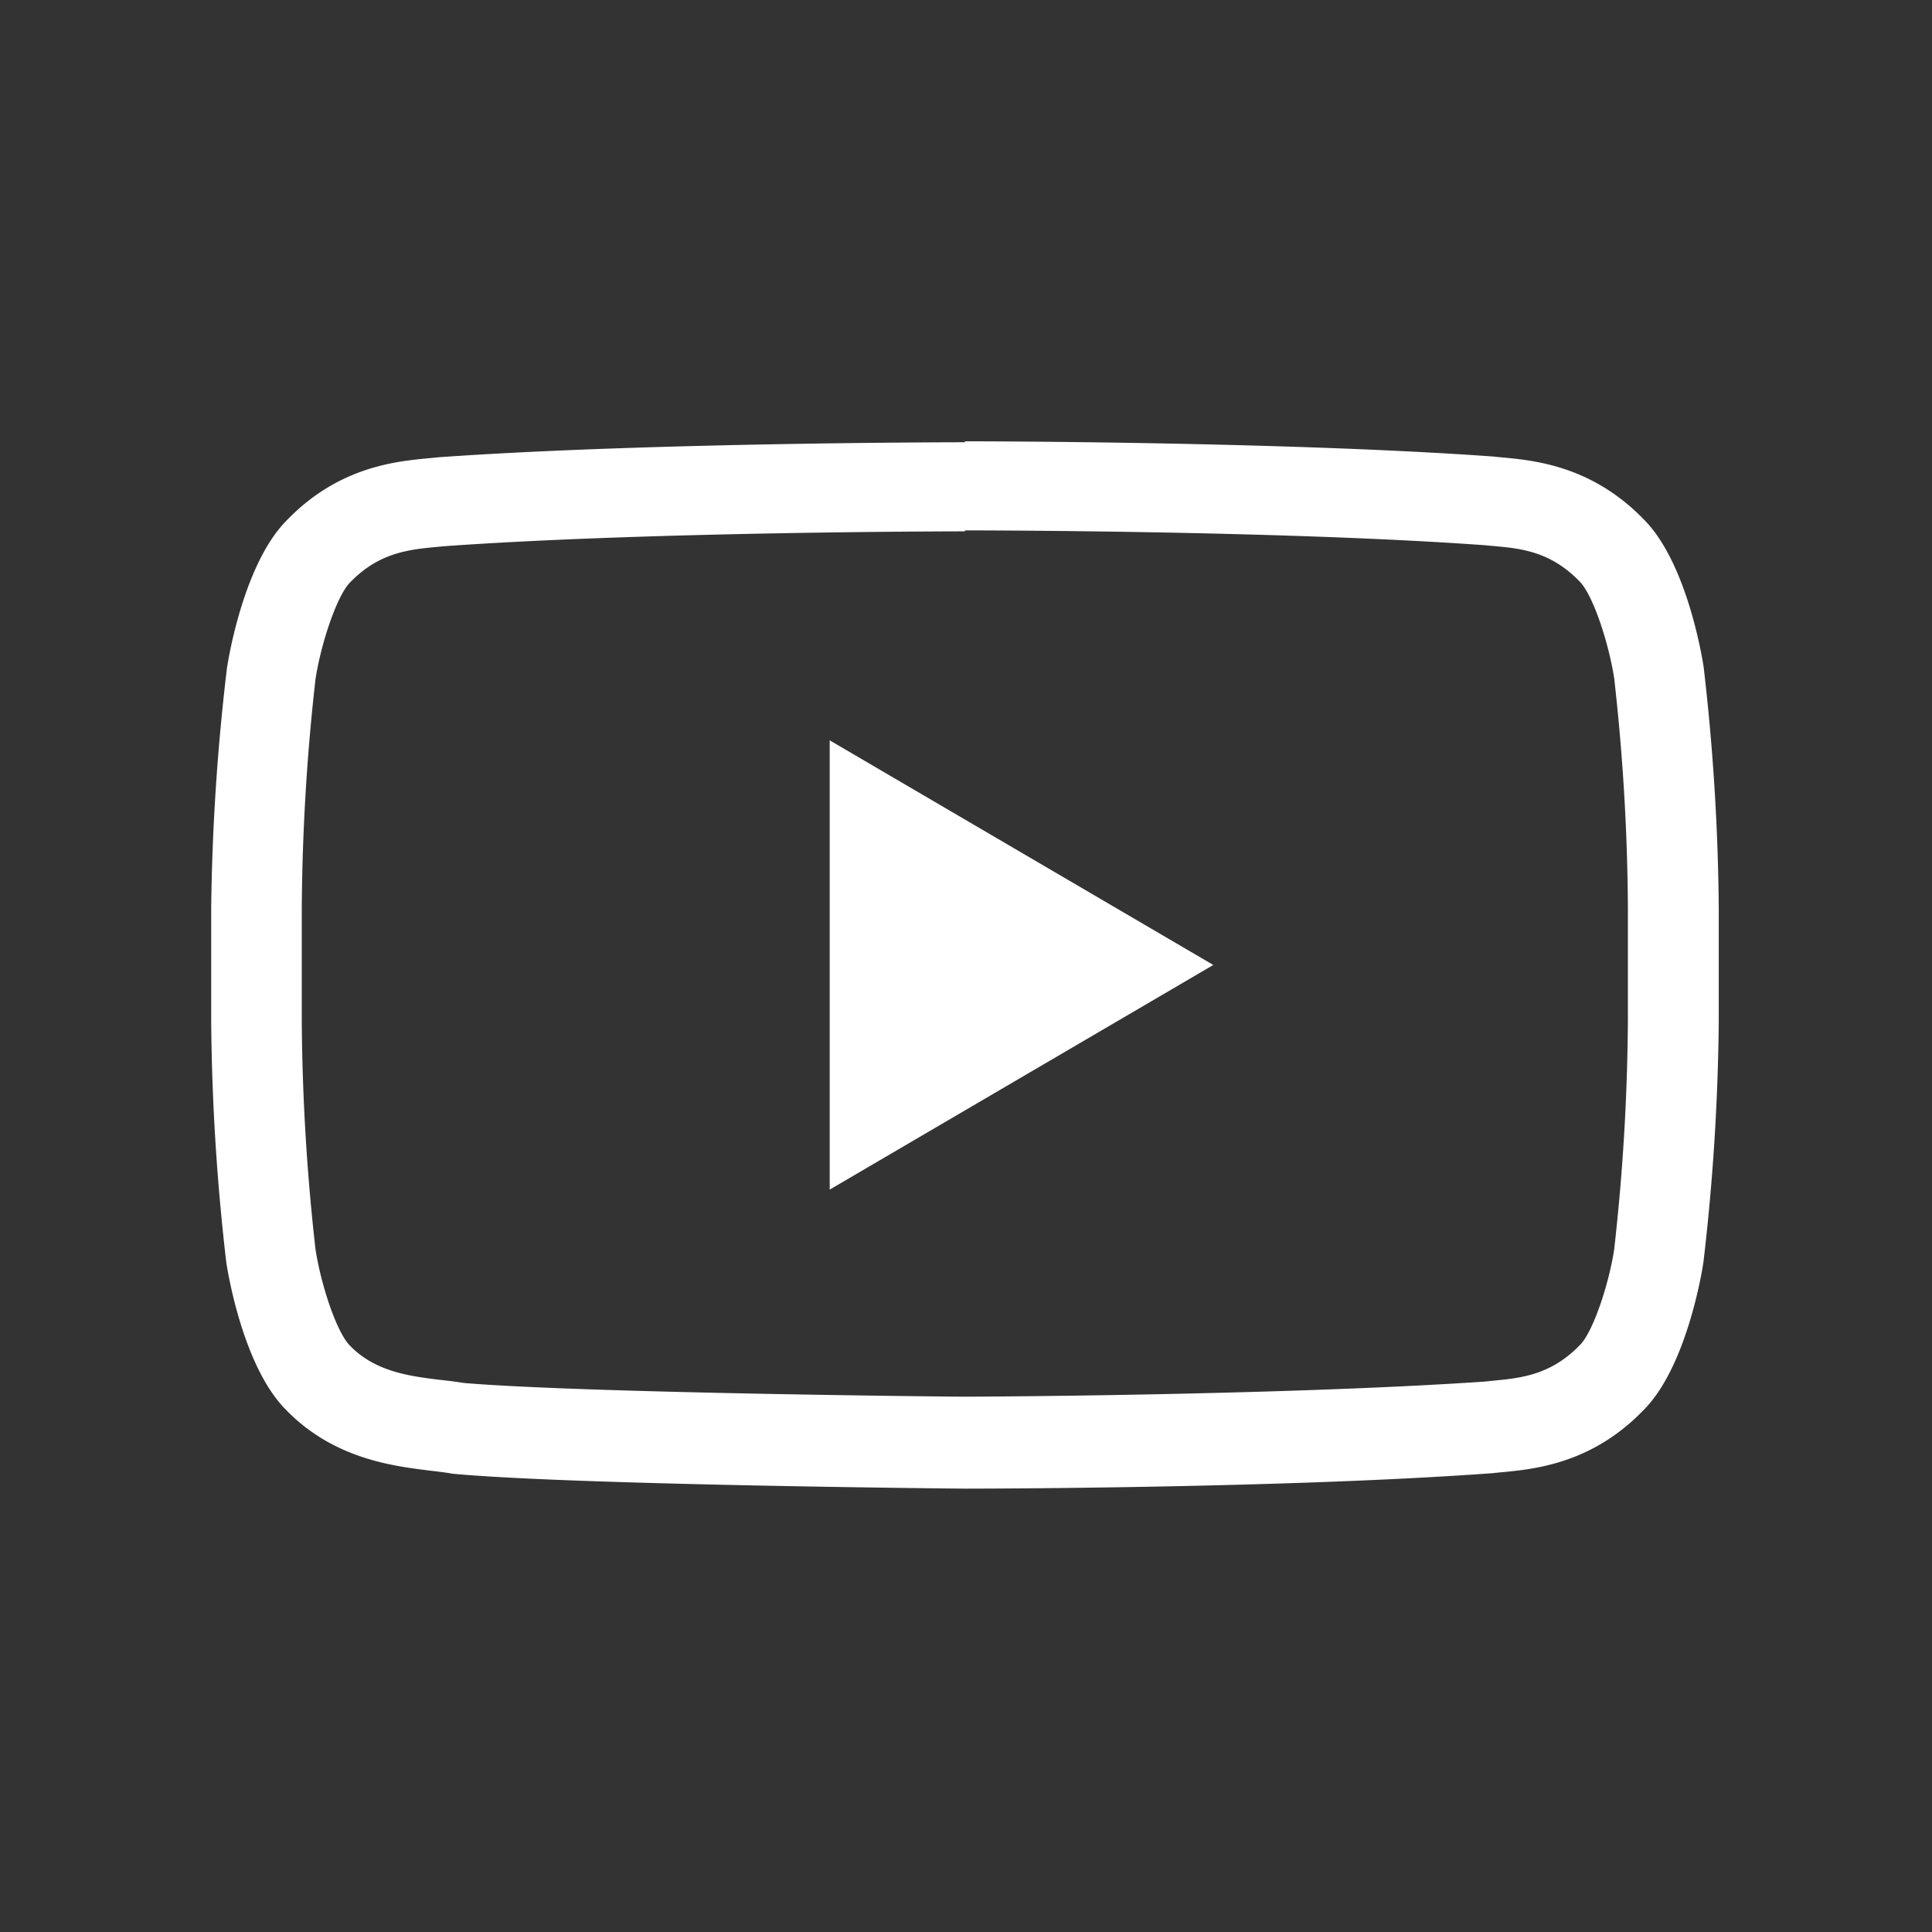
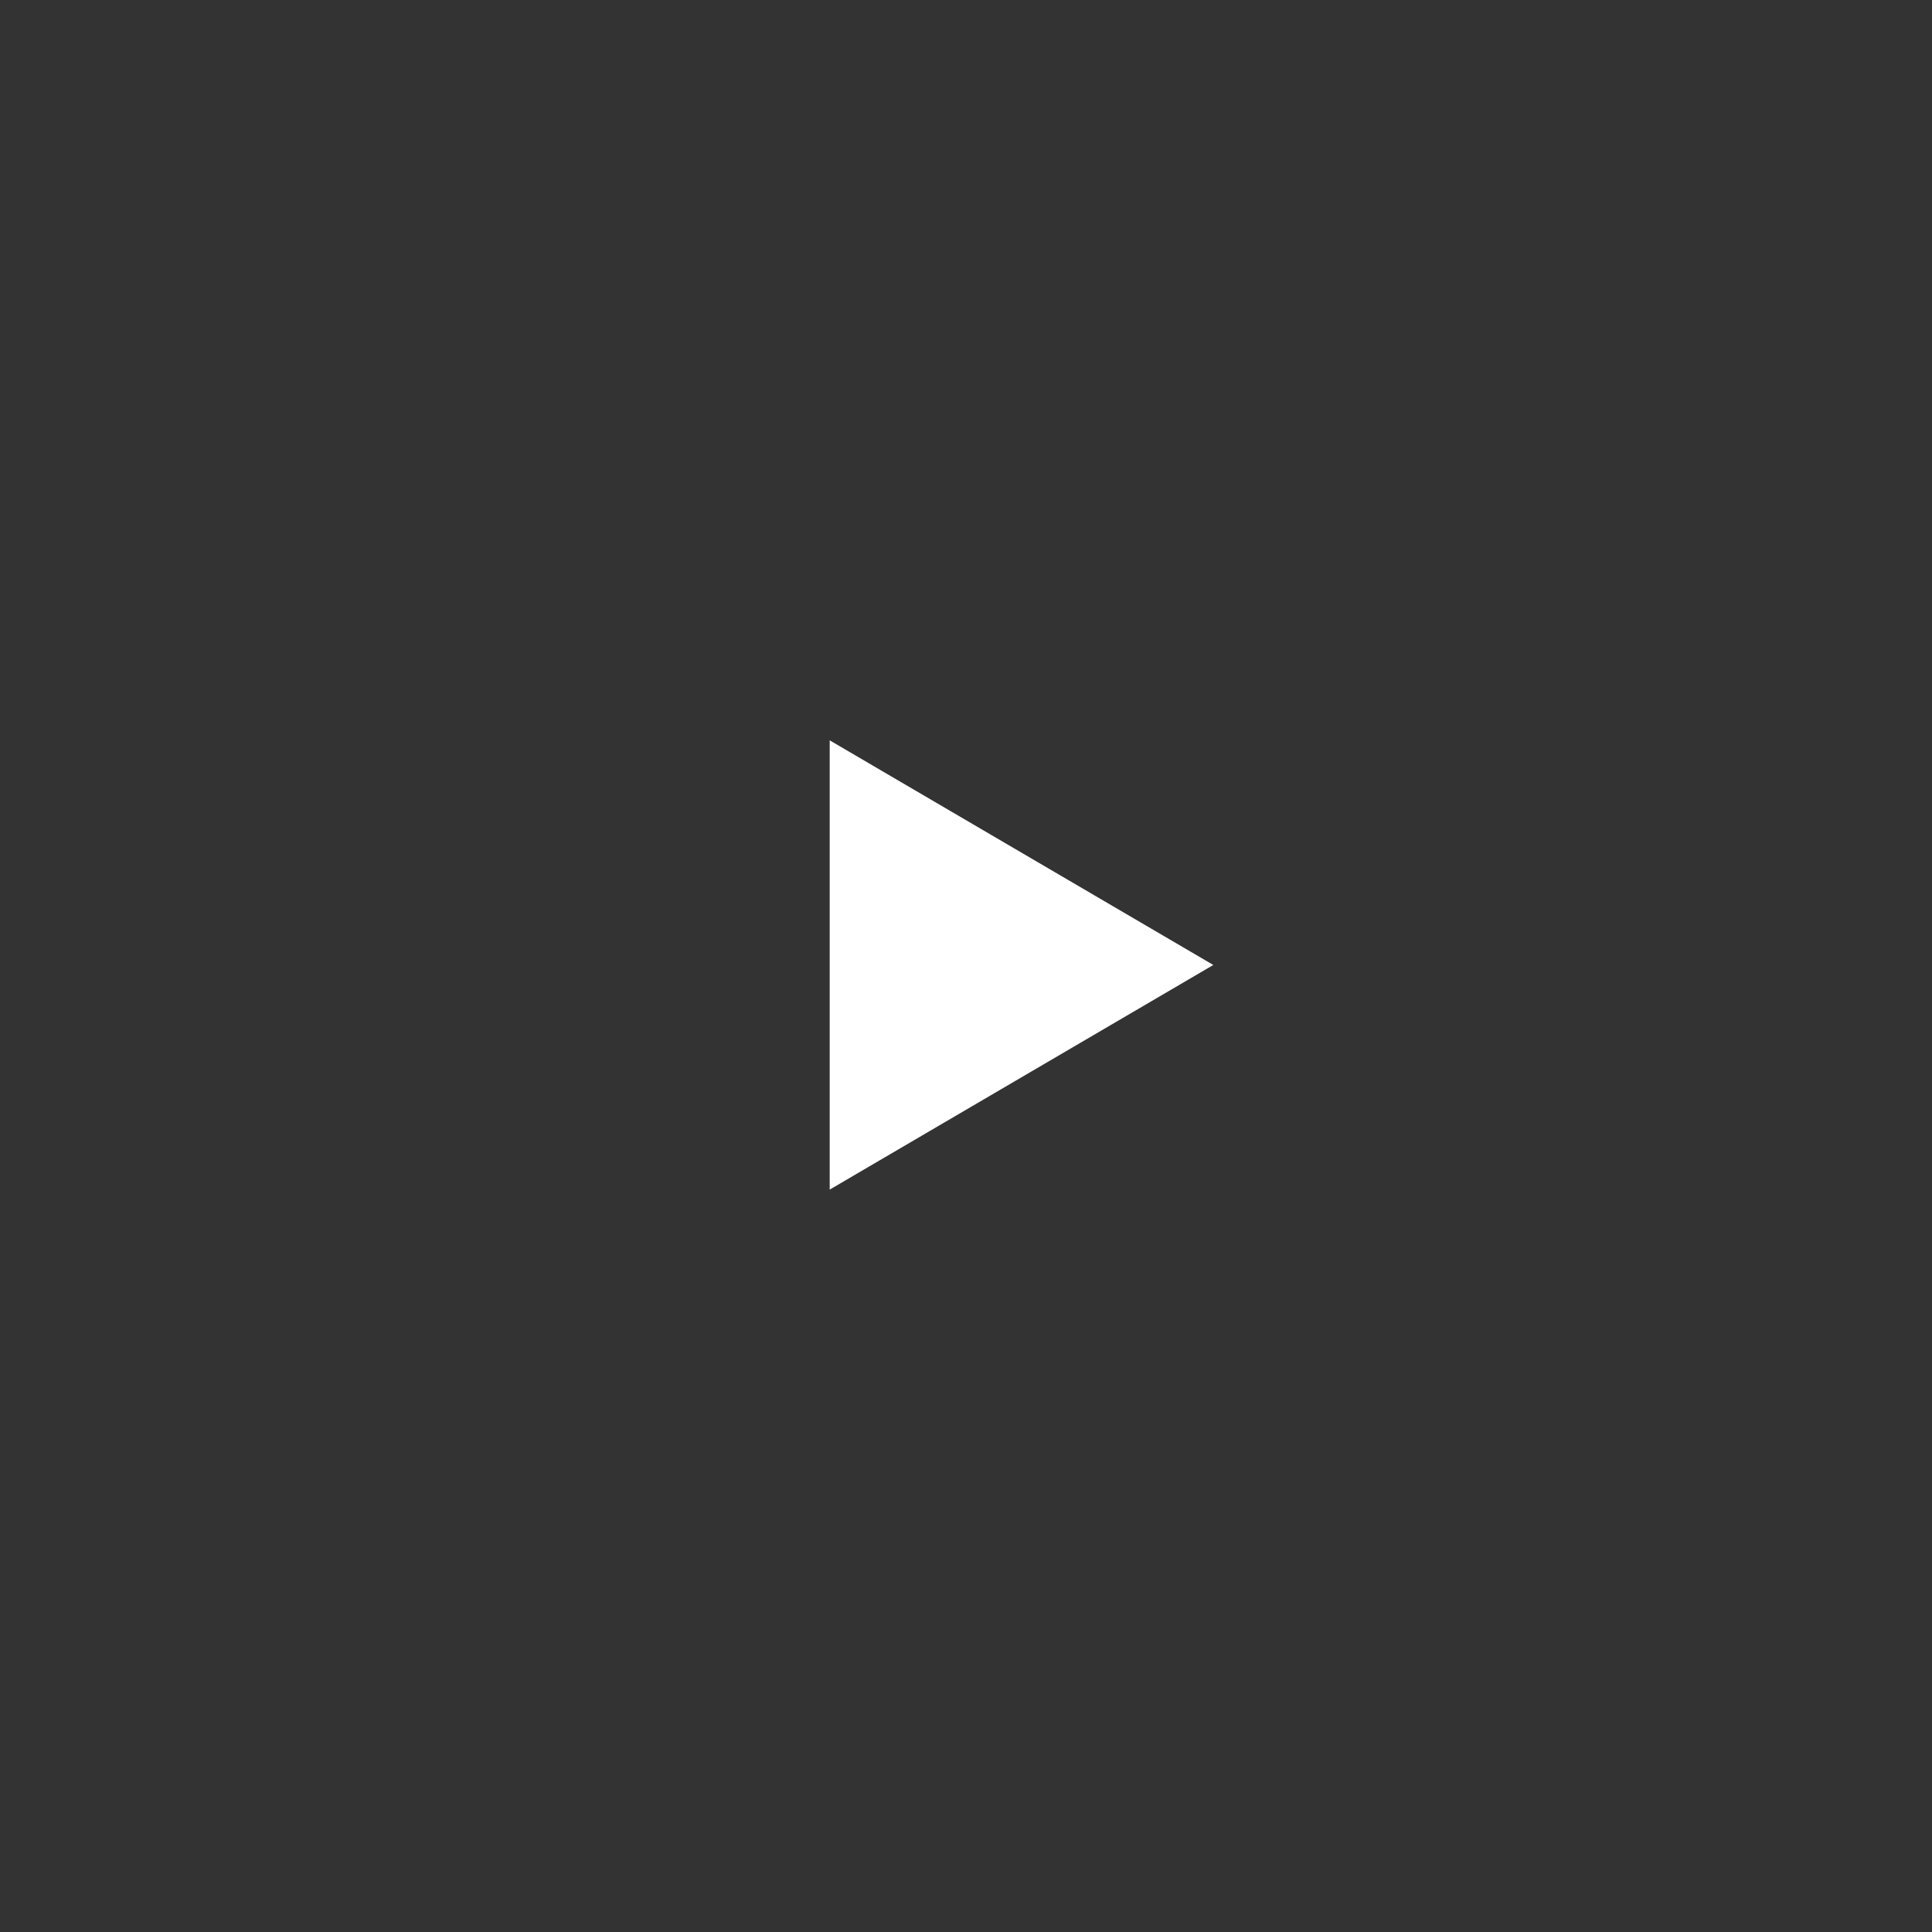
<svg xmlns="http://www.w3.org/2000/svg" xmlns:ns1="http://sodipodi.sourceforge.net/DTD/sodipodi-0.dtd" xmlns:ns2="http://www.inkscape.org/namespaces/inkscape" data-name="Layer 1" id="Layer_1" viewBox="0 0 32 32" version="1.1" ns1:docname="youtube.svg" ns2:version="1.3.2 (091e20e, 2023-11-25, custom)">
  <rect x="0" y="0" width="32" height="32" fill="#333333" stroke="none" />
  <ns1:namedview id="namedview1" pagecolor="#ffffff" bordercolor="#000000" borderopacity="0.25" ns2:showpageshadow="2" ns2:pageopacity="0.0" ns2:pagecheckerboard="0" ns2:deskcolor="#d1d1d1" ns2:zoom="8.5859375" ns2:cx="63.941765" ns2:cy="64" ns2:window-width="2560" ns2:window-height="1334" ns2:window-x="-11" ns2:window-y="-11" ns2:window-maximized="1" ns2:current-layer="Layer_1" />
  <defs id="defs1">
    <style id="style1">.cls-1{fill:#062b31;}</style>
  </defs>
  <title id="title1" />
  <g id="g1" ns2:label="youtube" transform="matrix(0.227,0,0,0.227,1.455,1.455)">
-     <path class="cls-1" d="m 64,32.29 c 0.23,0 22.92,0 37.9,1.08 l 0.66,0.06 c 2,0.18 4.16,0.39 6.28,2.58 v 0 0 c 1,1 2.14,4.54 2.53,7.07 a 156,156 0 0 1 1,16.71 v 8.24 a 156.82,156.82 0 0 1 -1,16.72 c -0.37,2.47 -1.54,6.06 -2.52,7 v 0 0 c -2.11,2.18 -4.32,2.39 -6.27,2.58 l -0.68,0.07 c -14.72,1 -36.89,1.1 -37.89,1.1 -1.15,0 -28,-0.27 -36.57,-1 -0.51,-0.08 -1,-0.15 -1.58,-0.21 -2.28,-0.27 -4.87,-0.58 -6.73,-2.51 v 0 0 c -1,-1 -2.14,-4.53 -2.52,-7.05 a 156,156 0 0 1 -1,-16.71 v -8.16 a 156.79,156.79 0 0 1 1,-16.71 C 17,40.6 18.16,37.06 19.14,36.08 v 0 0 c 2.12,-2.19 4.33,-2.39 6.28,-2.58 l 0.66,-0.06 c 15,-1.07 37.67,-1.08 37.89,-1.08 H 64 m 0,-6.5 v 0 c 0,0 -23.09,0 -38.48,1.1 -2.15,0.25 -6.83,0.27 -11,4.59 -3.29,3.3 -4.37,10.79 -4.37,10.79 A 162.25,162.25 0 0 0 9,59.86 v 8.24 a 162.19,162.19 0 0 0 1.1,17.59 c 0,0 1.07,7.49 4.37,10.78 4.19,4.32 9.68,4.19 12.13,4.65 8.8,0.83 37.4,1.09 37.4,1.09 0,0 23.11,0 38.51,-1.13 2.15,-0.25 6.84,-0.28 11,-4.6 3.29,-3.29 4.37,-10.78 4.37,-10.78 A 162.26,162.26 0 0 0 119,68.11 v -8.24 a 162.27,162.27 0 0 0 -1.1,-17.59 c 0,0 -1.07,-7.49 -4.37,-10.79 -4.18,-4.32 -8.87,-4.35 -11,-4.59 C 87.11,25.79 64,25.79 64,25.79 Z" id="path1" style="fill:#ffffff" ns2:label="border" />
    <polygon class="cls-1" points="82.12,64 54.13,47.61 54.13,80.39 " id="polygon1" style="fill:#ffffff" ns2:label="play" />
  </g>
</svg>